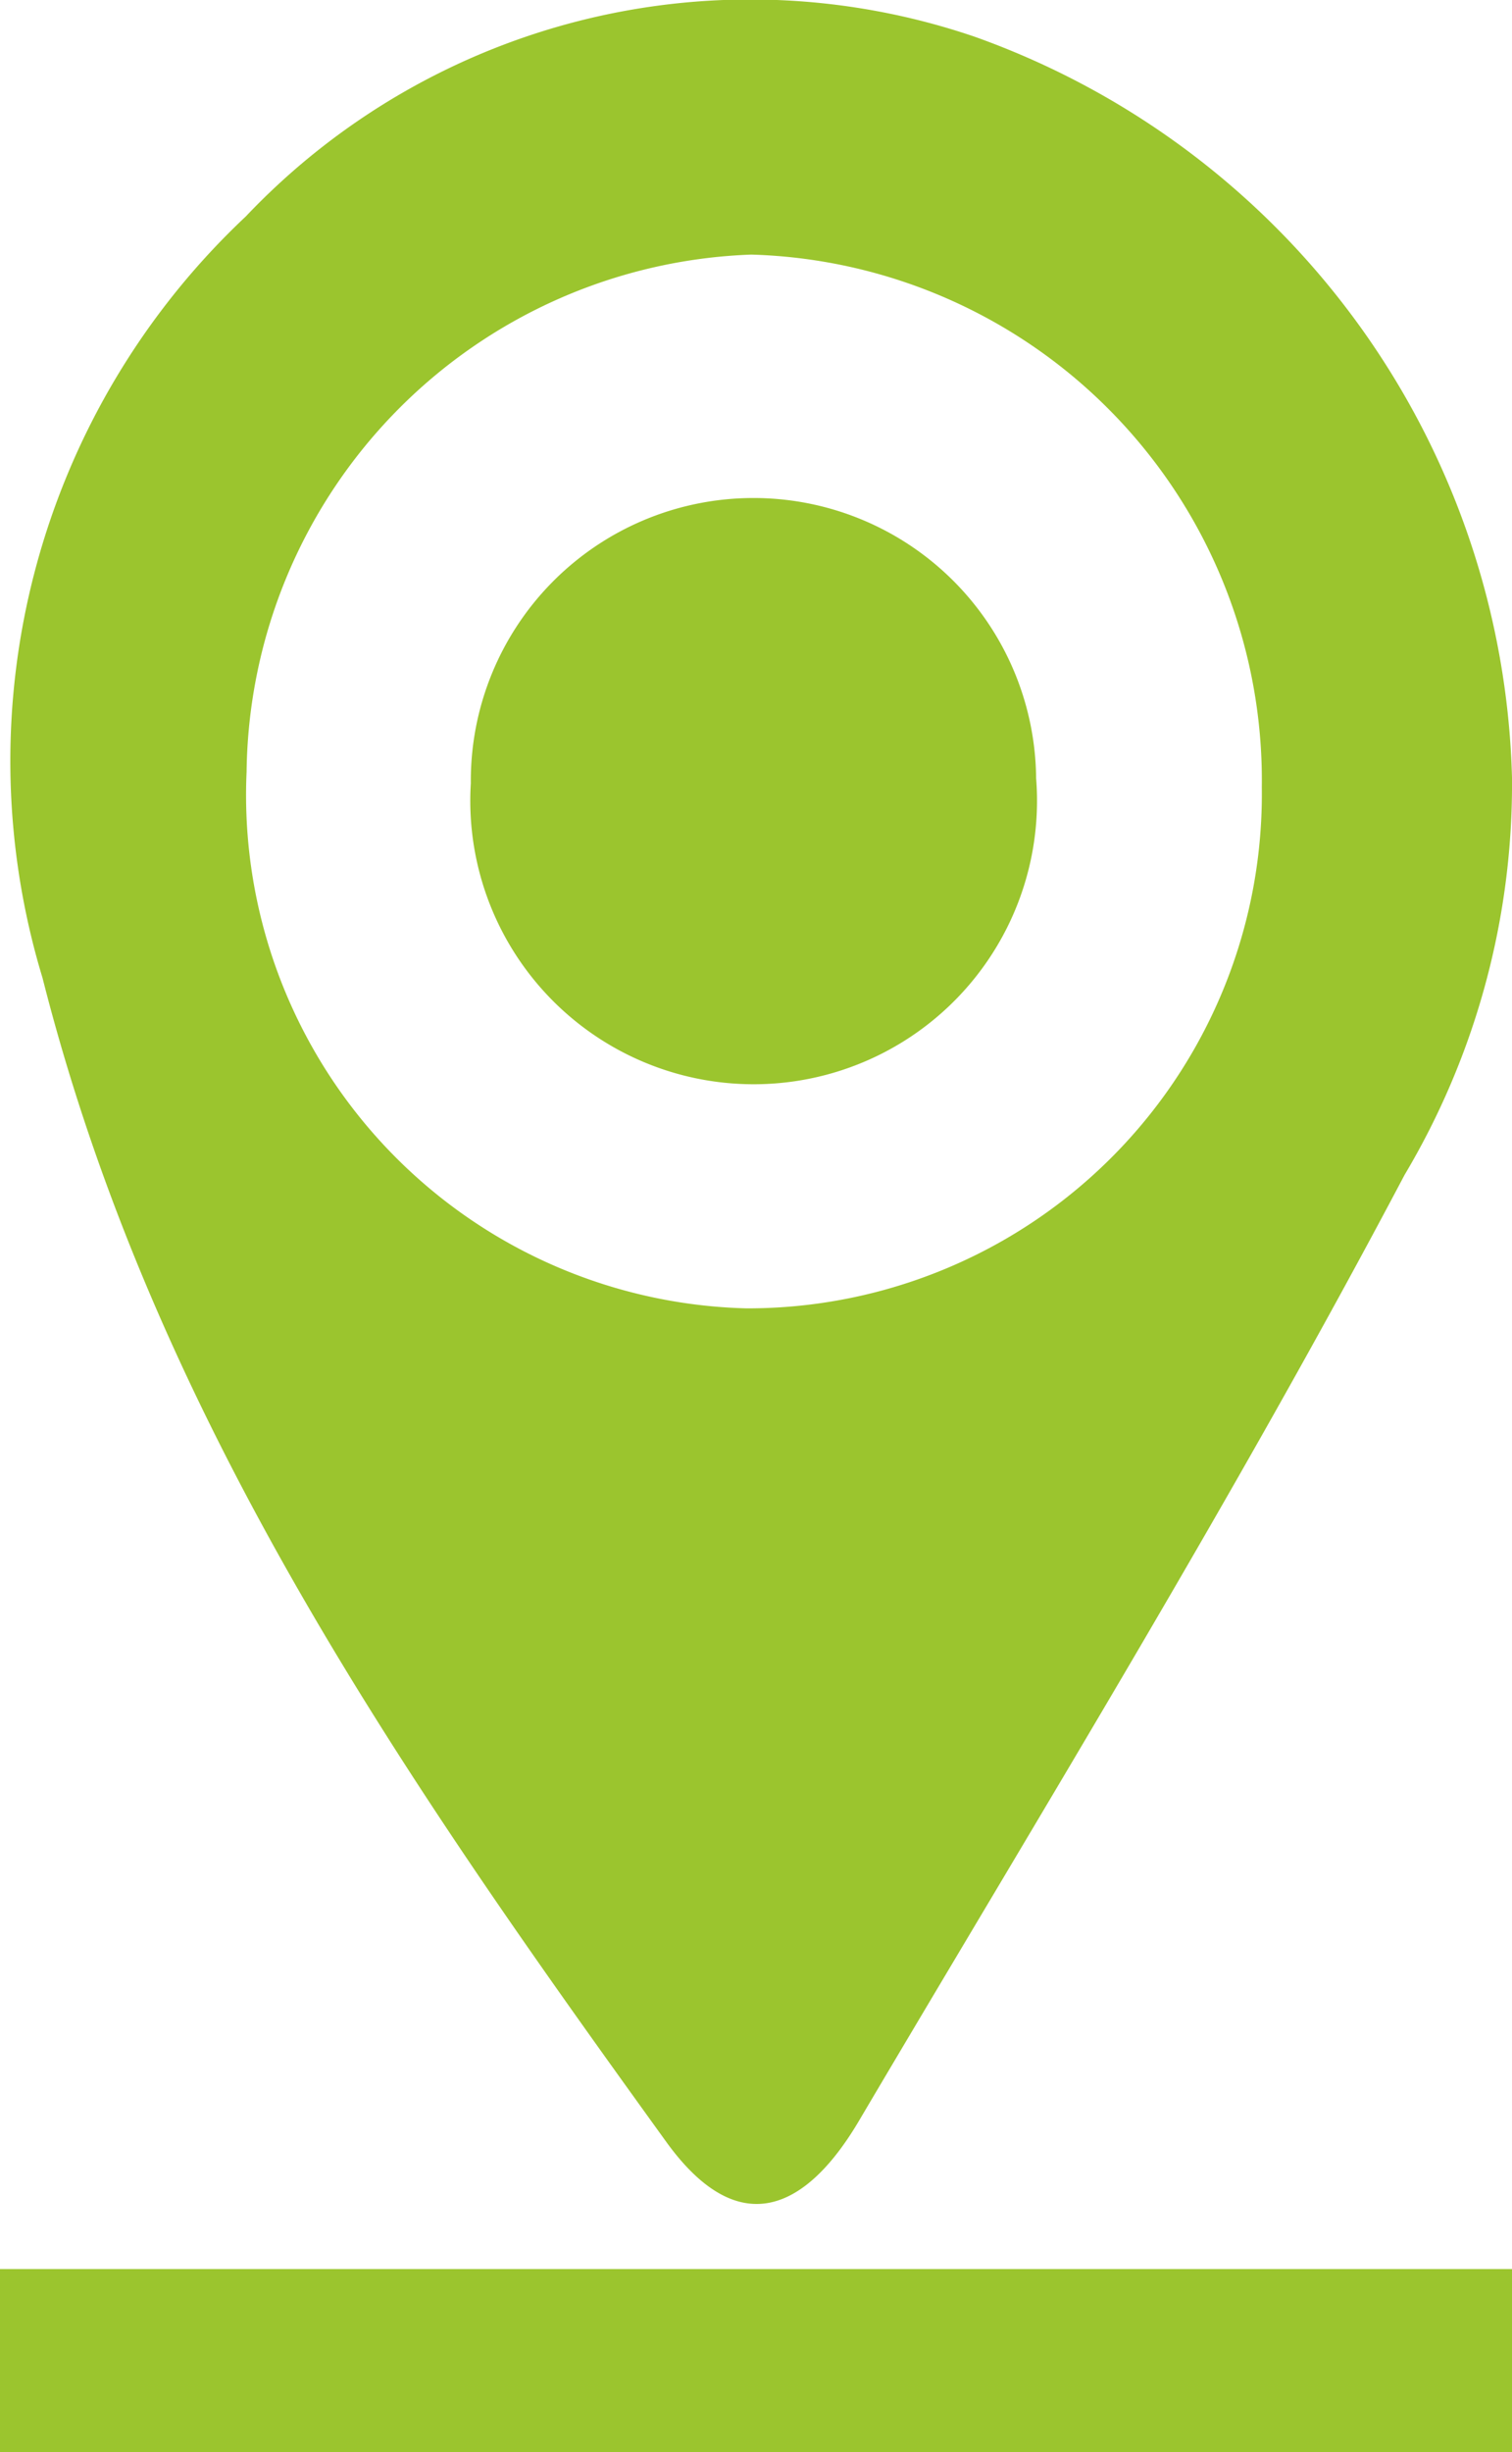
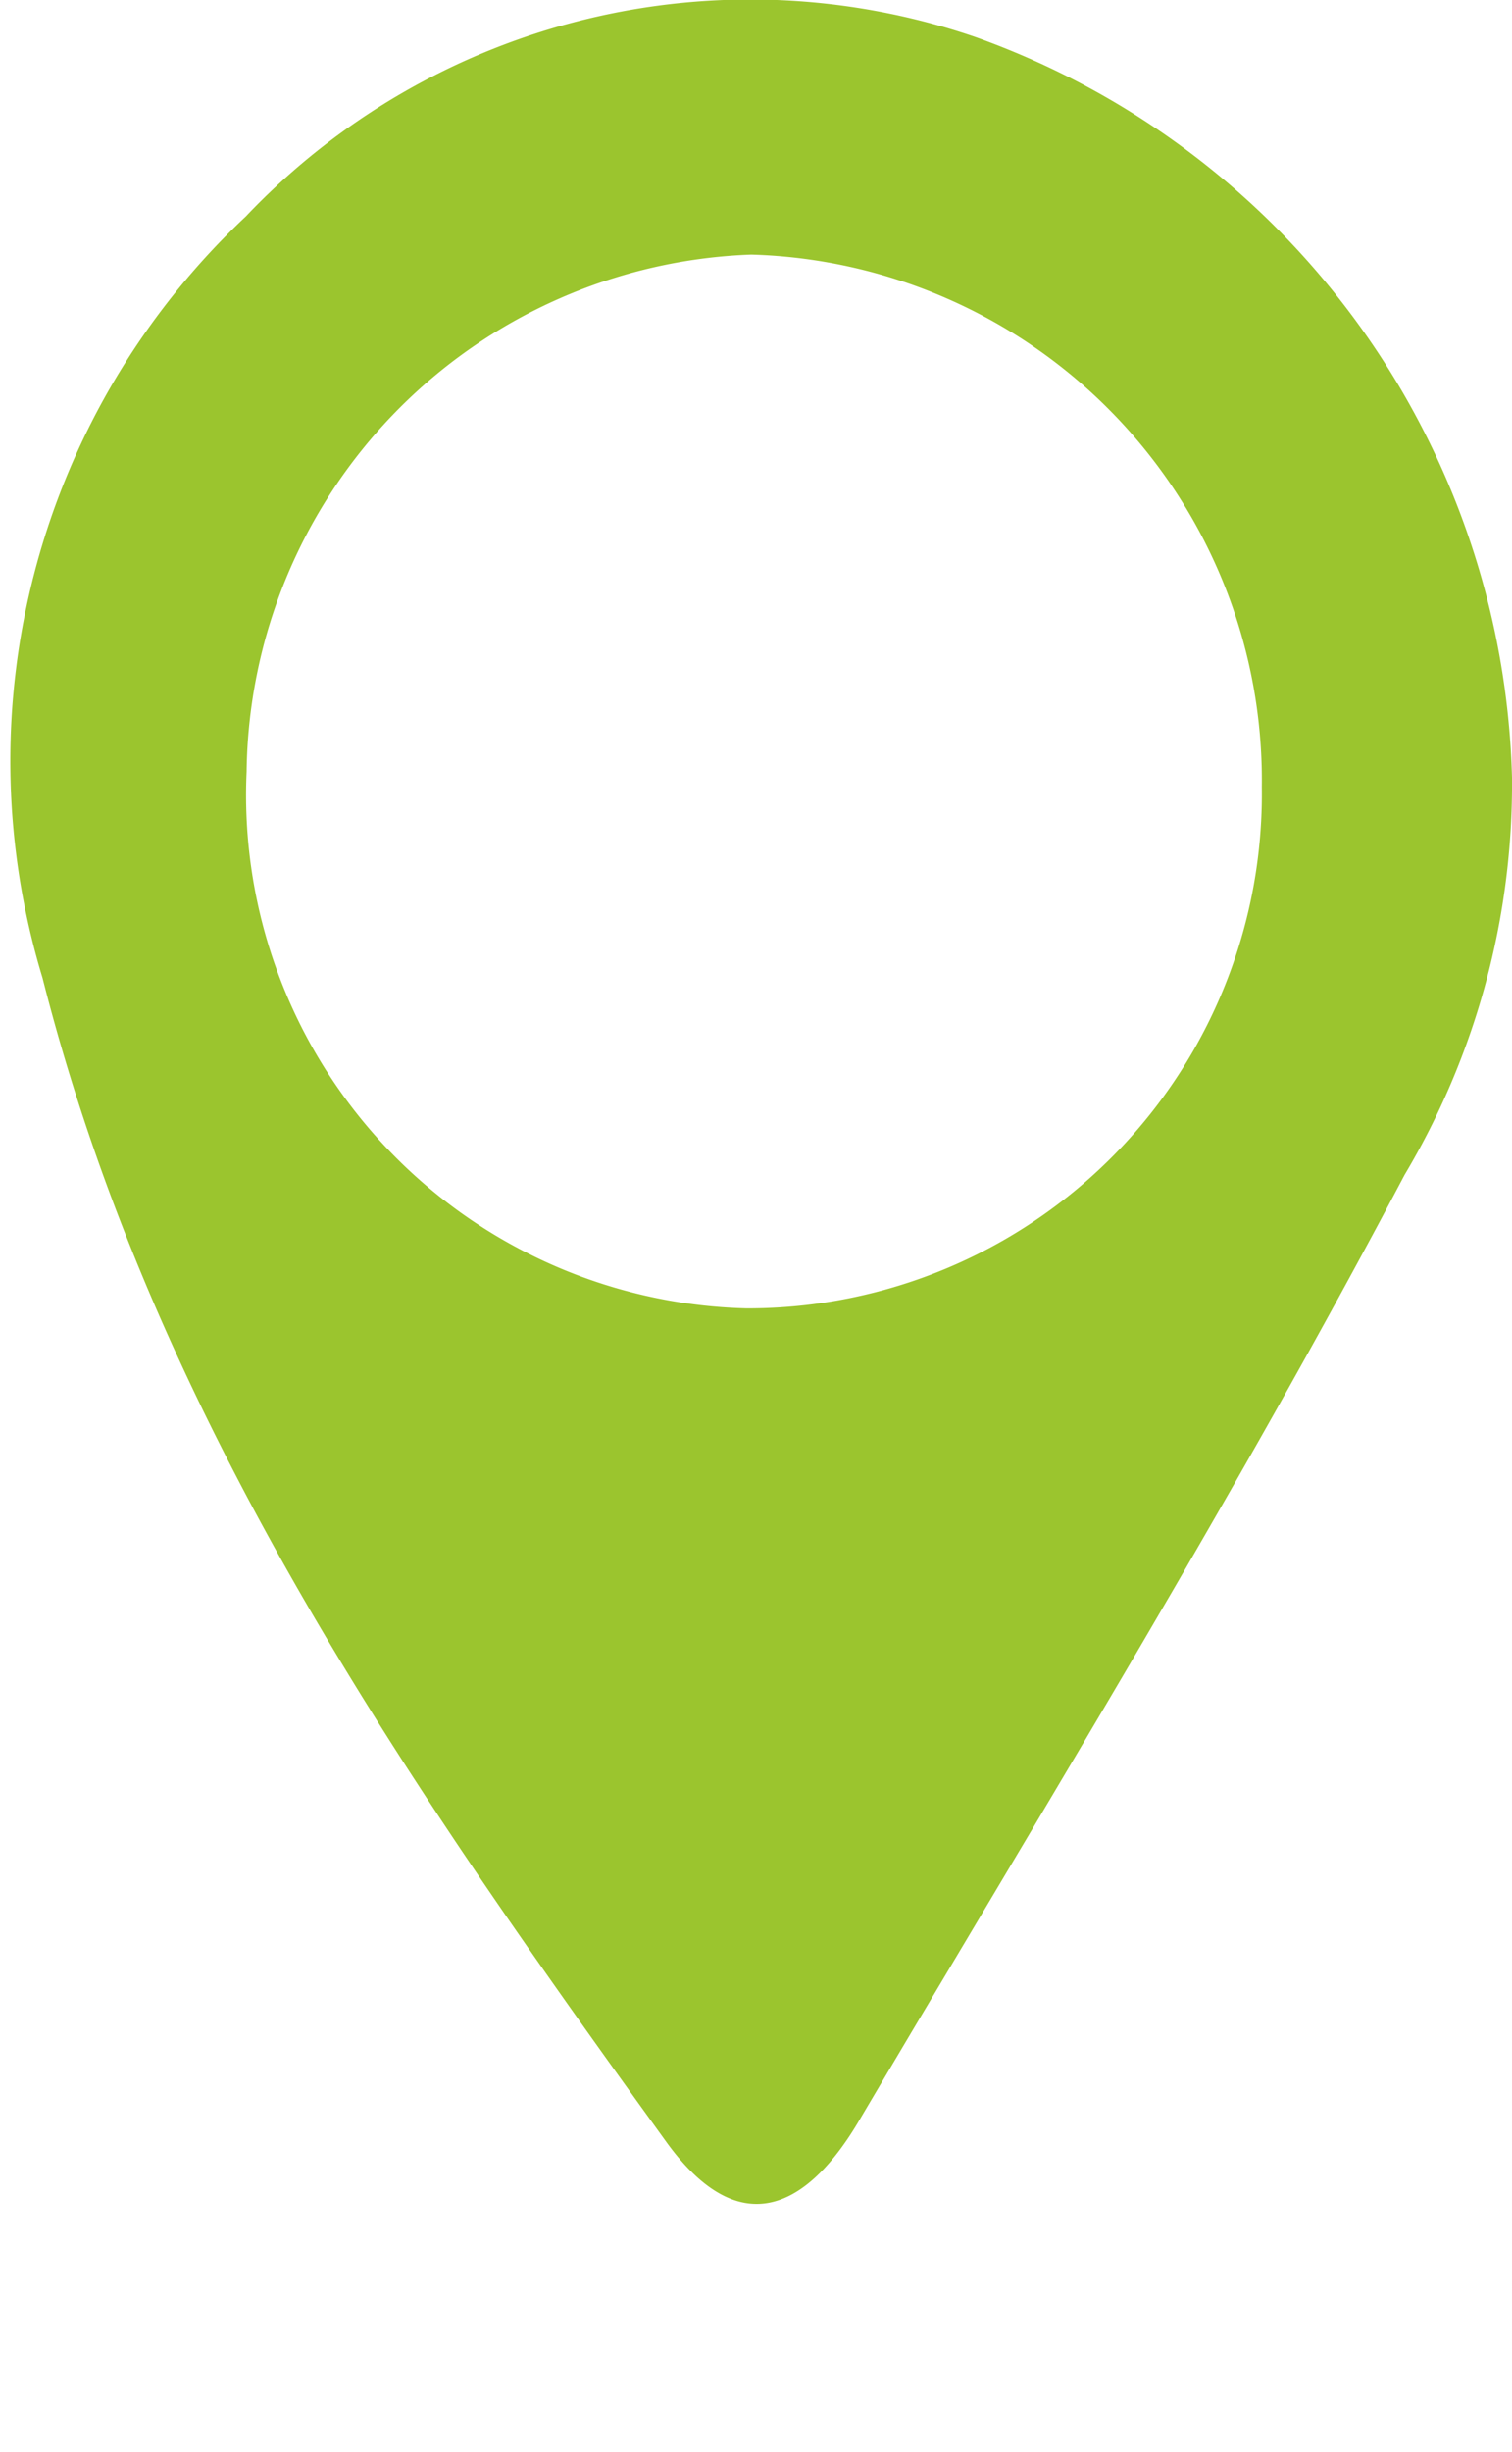
<svg xmlns="http://www.w3.org/2000/svg" viewBox="0 0 20.97 34">
  <defs>
    <style>.a,.b{opacity:0.95;}.b{fill:#92c01a;}</style>
  </defs>
  <title>billard-club-poussan-icon-plan-acces-on</title>
  <g class="a">
    <path class="b" d="M21,10.78a10.6,10.6,0,0,1-1.49,5.51c-2.36,4.47-5,8.77-7.57,13.12-0.71,1.2-1.64,1.7-2.66.3-3.61-5-7.1-10-8.66-16.15A10.36,10.36,0,0,1,3.44,3,9.64,9.64,0,0,1,13.55.51,11.22,11.22,0,0,1,21,10.78ZM10.38,18.14a7.13,7.13,0,0,0,7.15-7.23,7.29,7.29,0,0,0-7.08-7.38,7.26,7.26,0,0,0-7,7.17A7.12,7.12,0,0,0,10.38,18.14Z" transform="translate(-0.03)" />
-     <path class="b" d="M21,31.46V34H0V31.46H21Z" transform="translate(-0.03)" />
-     <path class="b" d="M14.4,10.79a3.93,3.93,0,1,1-7.84.07A3.92,3.92,0,1,1,14.4,10.79Z" transform="translate(-0.03)" />
  </g>
</svg>